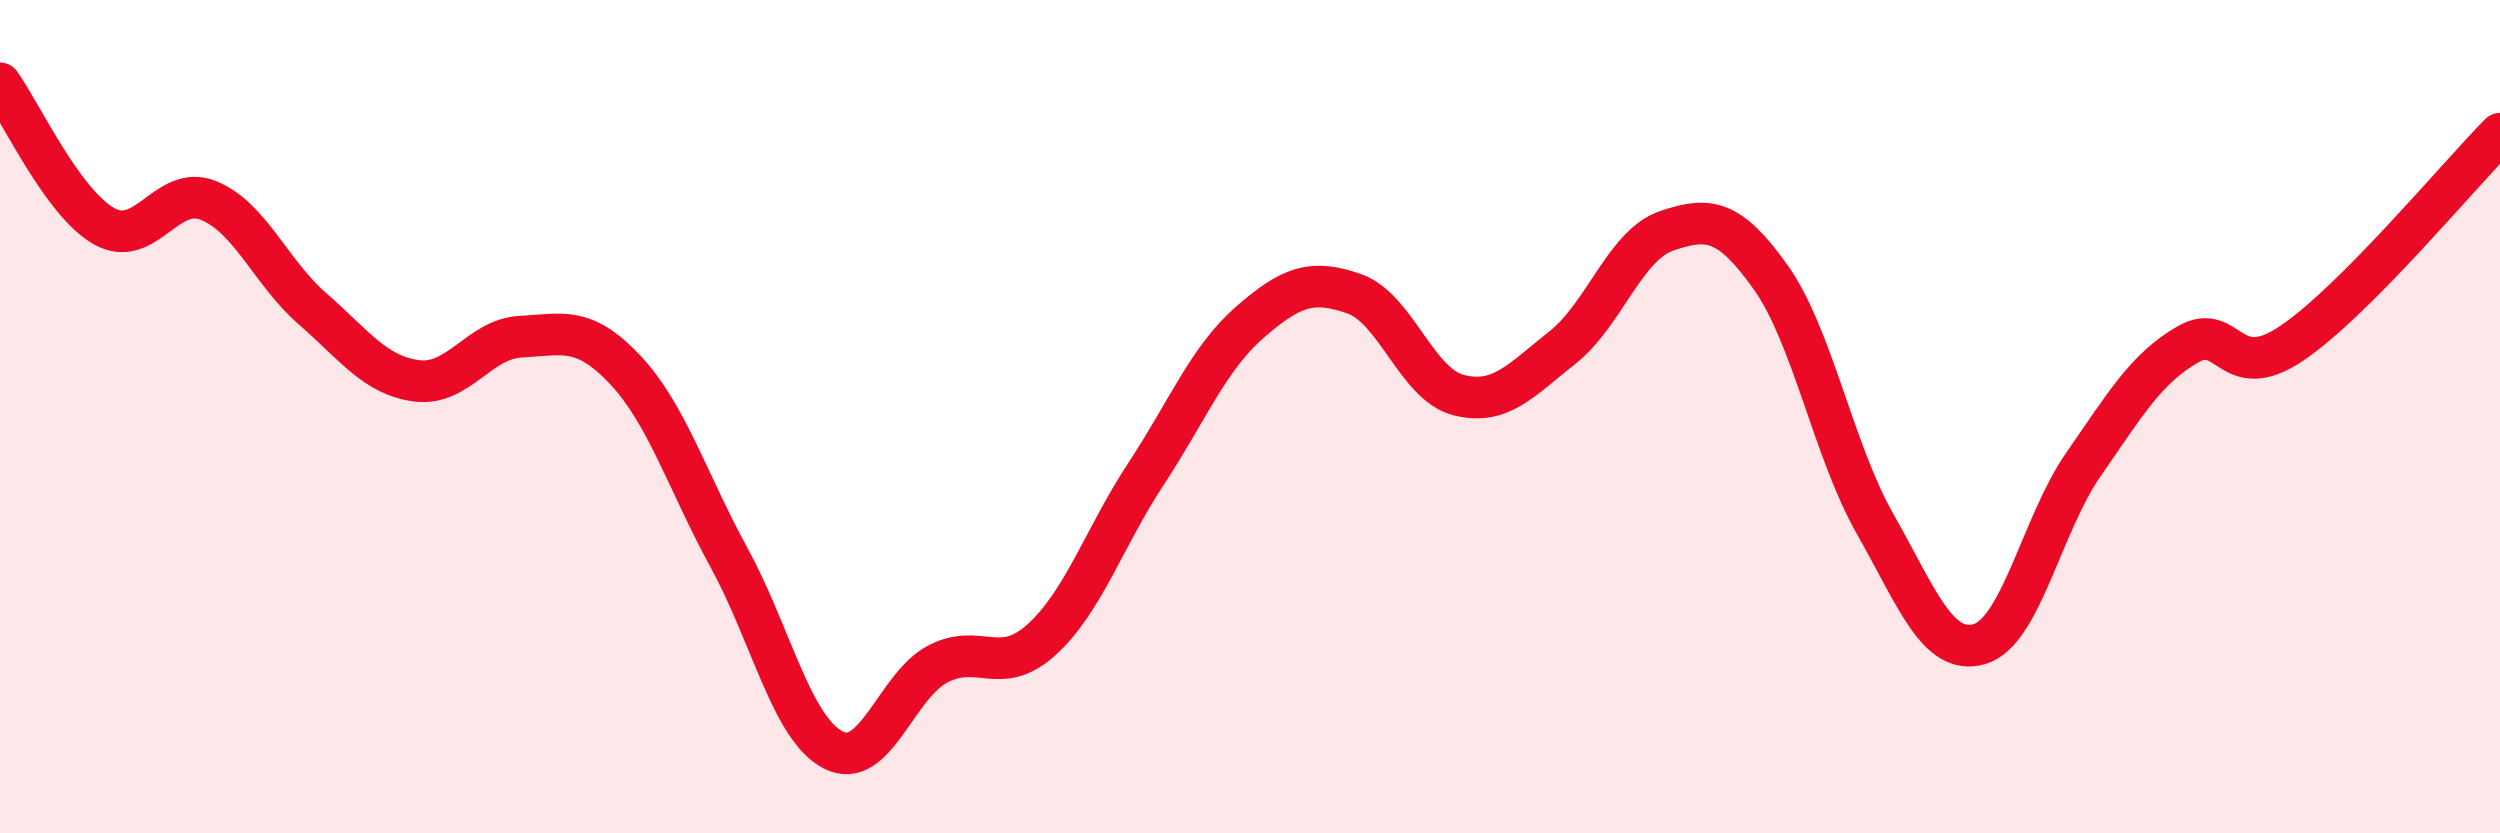
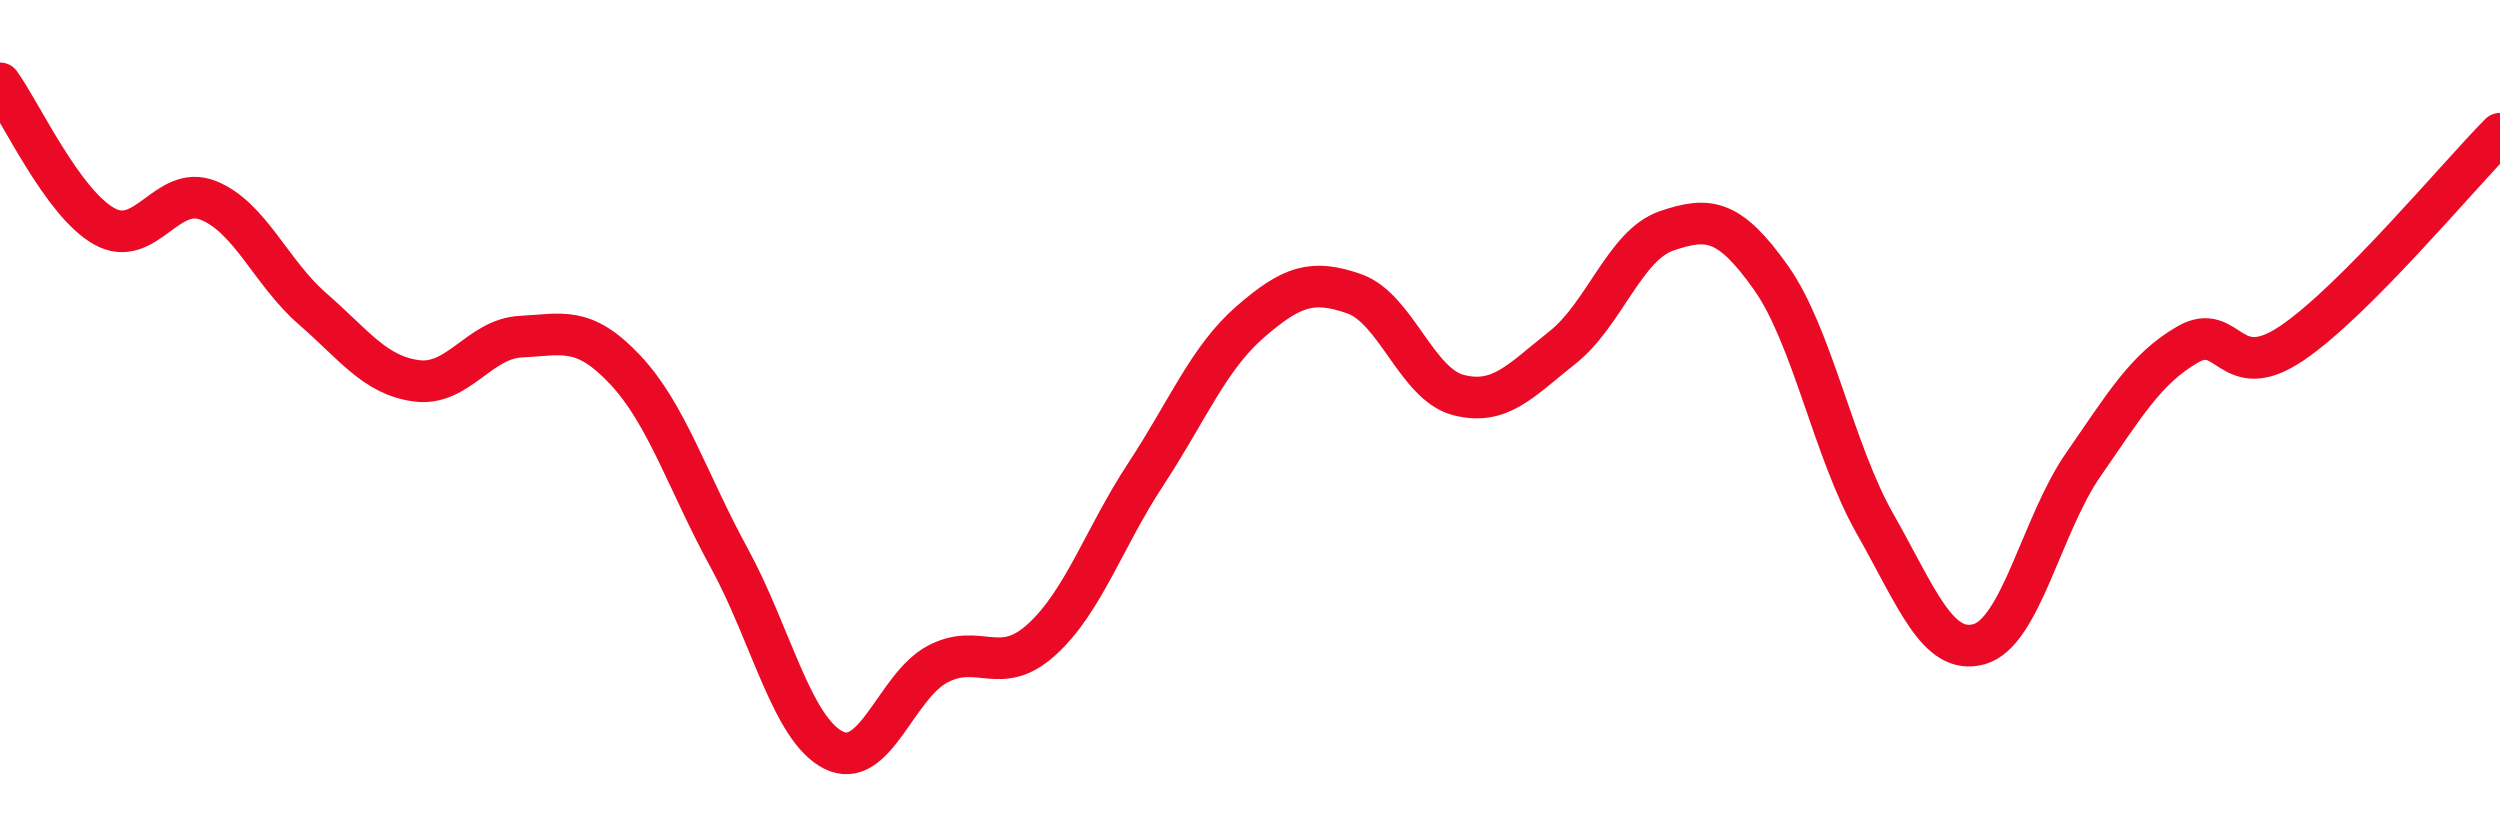
<svg xmlns="http://www.w3.org/2000/svg" width="60" height="20" viewBox="0 0 60 20">
-   <path d="M 0,2 C 0.5,2.69 1.5,4.87 2.5,5.43 C 3.5,5.99 4,4.41 5,4.81 C 6,5.21 6.5,6.54 7.5,7.41 C 8.5,8.28 9,9.01 10,9.14 C 11,9.27 11.5,8.13 12.5,8.08 C 13.5,8.03 14,7.81 15,8.87 C 16,9.93 16.5,11.56 17.5,13.39 C 18.5,15.22 19,17.49 20,18 C 21,18.51 21.5,16.47 22.5,15.94 C 23.5,15.41 24,16.26 25,15.35 C 26,14.44 26.5,12.9 27.5,11.38 C 28.5,9.86 29,8.6 30,7.73 C 31,6.86 31.5,6.7 32.5,7.05 C 33.5,7.4 34,9.22 35,9.48 C 36,9.74 36.5,9.13 37.5,8.34 C 38.5,7.55 39,5.88 40,5.54 C 41,5.2 41.5,5.25 42.5,6.66 C 43.5,8.07 44,10.81 45,12.57 C 46,14.33 46.5,15.74 47.5,15.46 C 48.5,15.18 49,12.59 50,11.15 C 51,9.71 51.5,8.85 52.5,8.27 C 53.5,7.69 53.5,9.25 55,8.24 C 56.5,7.23 59,4.22 60,3.21L60 20L0 20Z" fill="#EB0A25" opacity="0.1" stroke-linecap="round" stroke-linejoin="round" />
  <path d="M 0,2 C 0.5,2.69 1.5,4.87 2.5,5.43 C 3.5,5.99 4,4.41 5,4.81 C 6,5.21 6.5,6.54 7.5,7.41 C 8.5,8.28 9,9.01 10,9.14 C 11,9.27 11.5,8.13 12.5,8.08 C 13.5,8.03 14,7.81 15,8.87 C 16,9.93 16.5,11.56 17.5,13.39 C 18.5,15.22 19,17.49 20,18 C 21,18.51 21.5,16.47 22.5,15.94 C 23.5,15.41 24,16.26 25,15.35 C 26,14.44 26.5,12.9 27.5,11.38 C 28.5,9.86 29,8.6 30,7.73 C 31,6.86 31.5,6.7 32.5,7.05 C 33.5,7.4 34,9.22 35,9.48 C 36,9.74 36.5,9.13 37.5,8.34 C 38.5,7.55 39,5.88 40,5.54 C 41,5.2 41.5,5.25 42.5,6.66 C 43.5,8.07 44,10.81 45,12.57 C 46,14.33 46.5,15.74 47.5,15.46 C 48.5,15.18 49,12.59 50,11.15 C 51,9.71 51.5,8.85 52.5,8.27 C 53.5,7.69 53.5,9.25 55,8.24 C 56.5,7.23 59,4.22 60,3.21" stroke="#EB0A25" stroke-width="1" fill="none" stroke-linecap="round" stroke-linejoin="round" />
</svg>